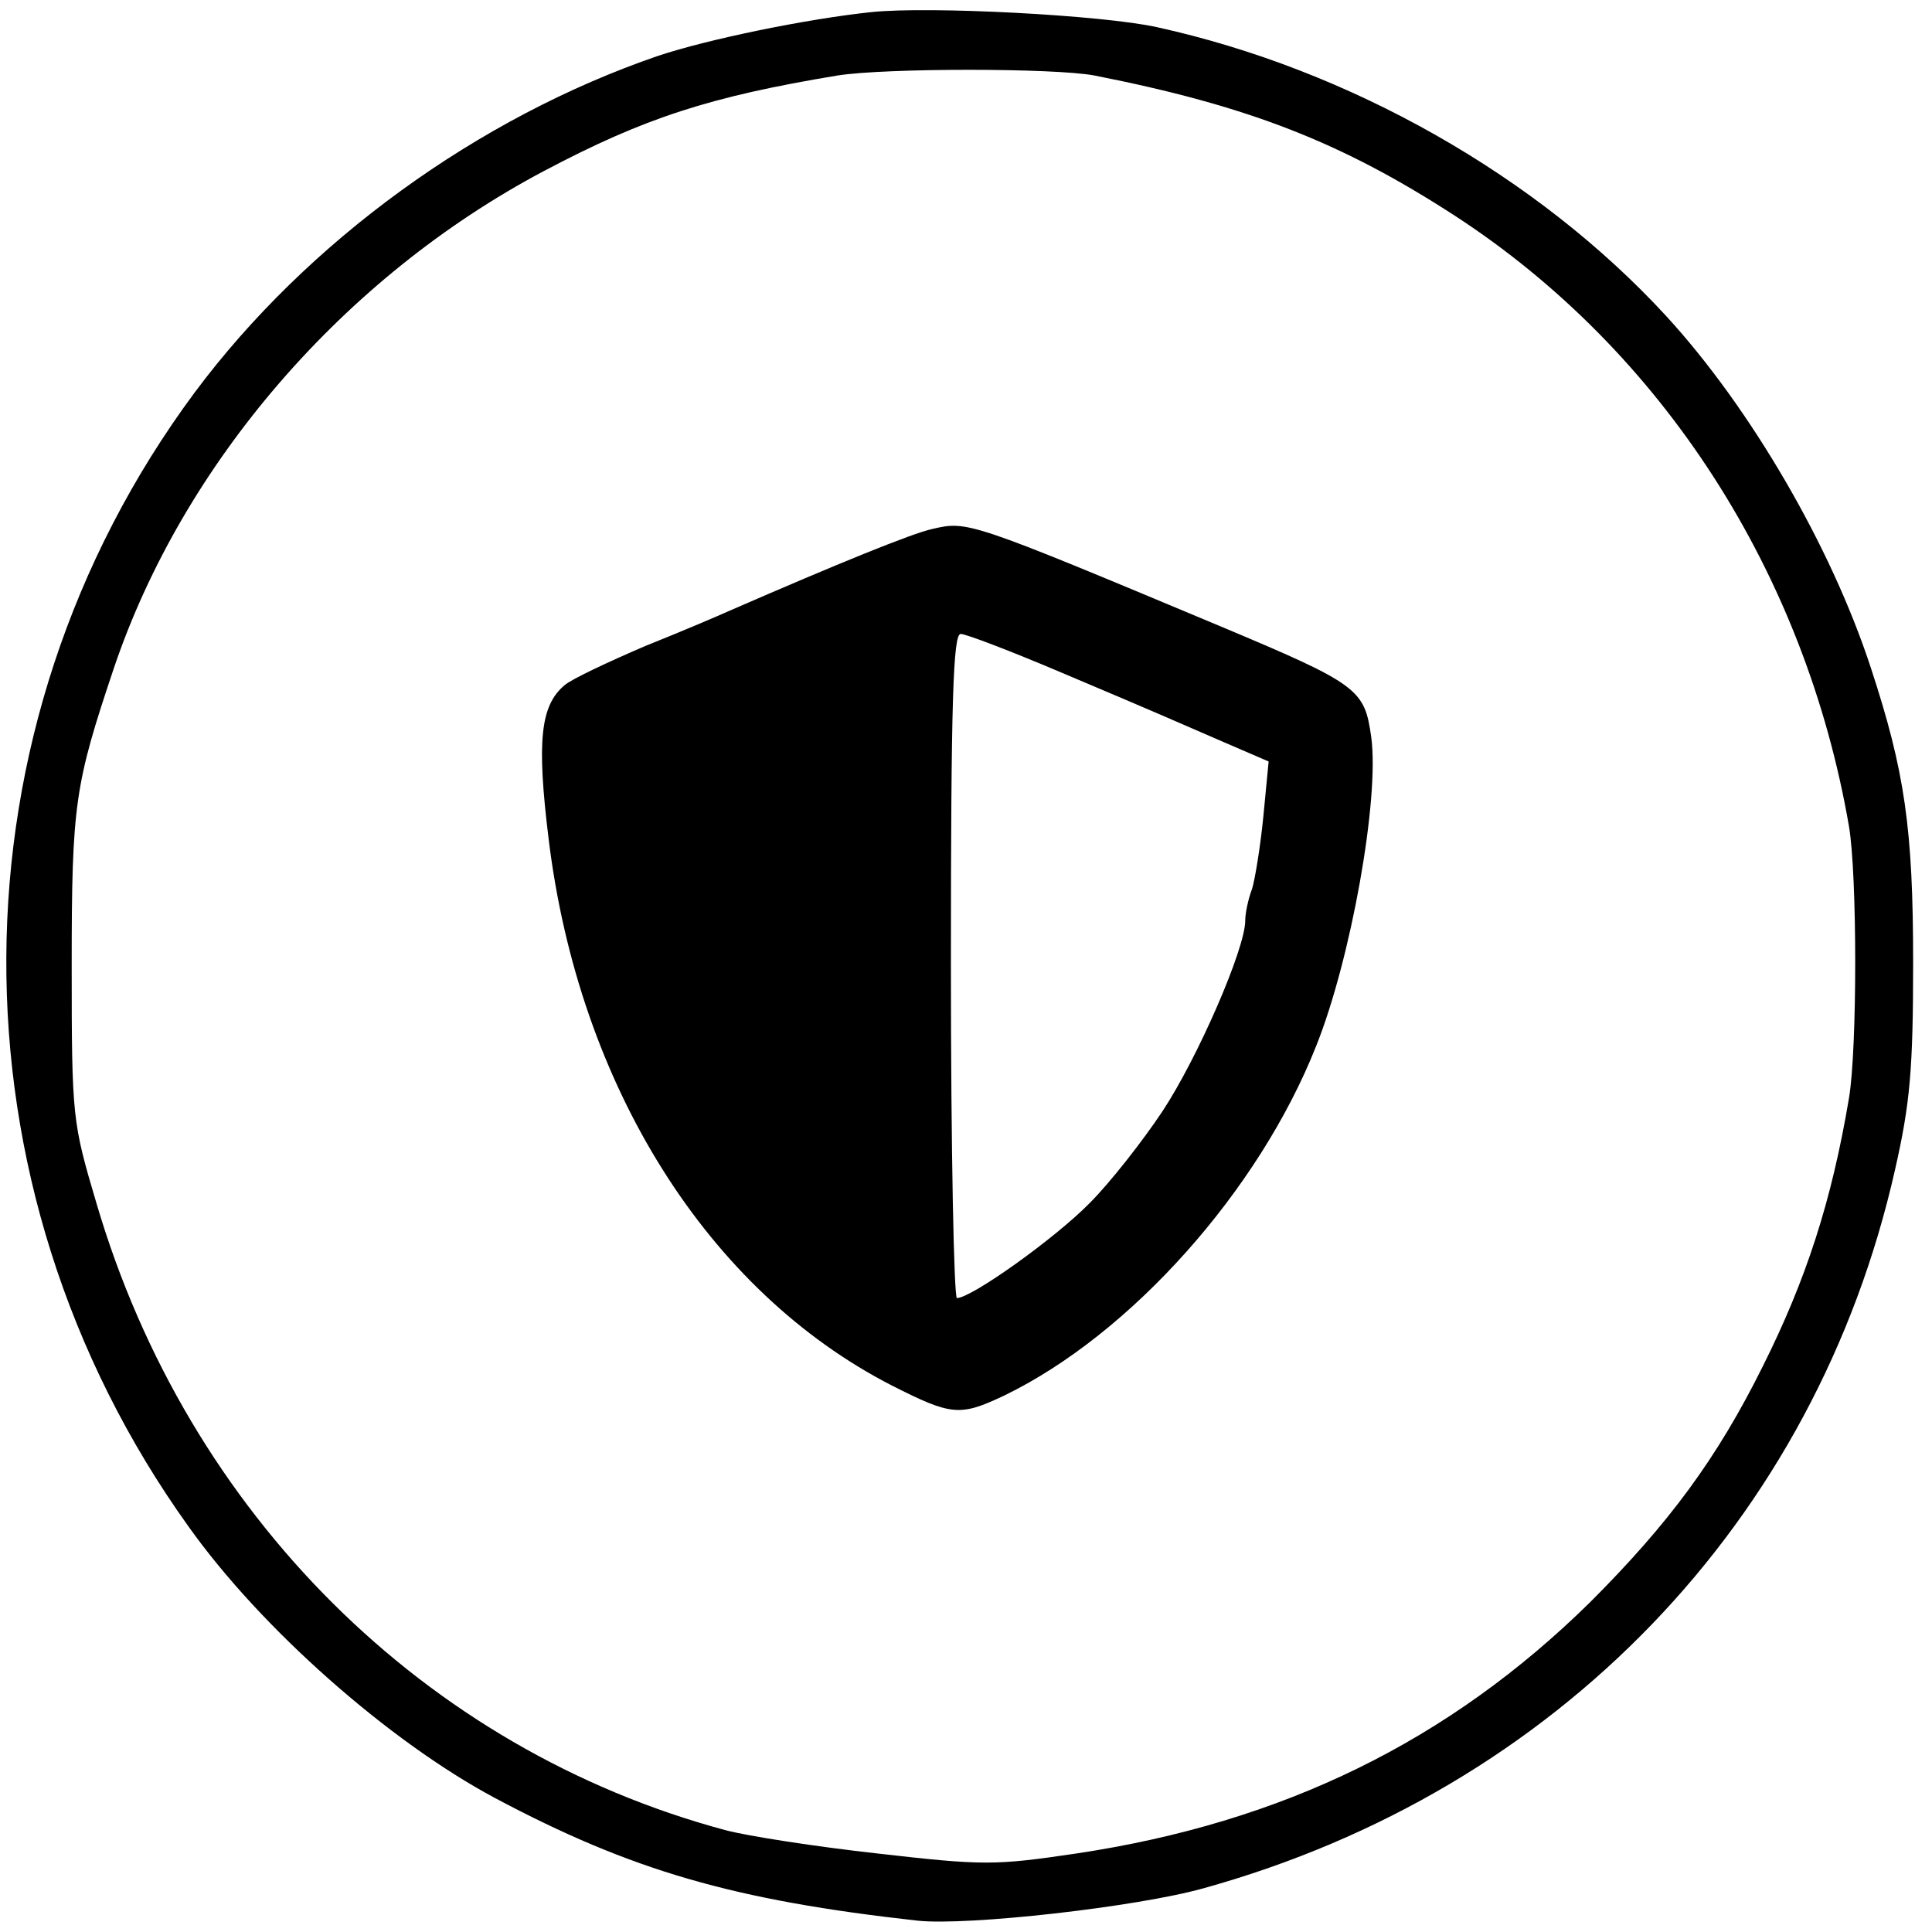
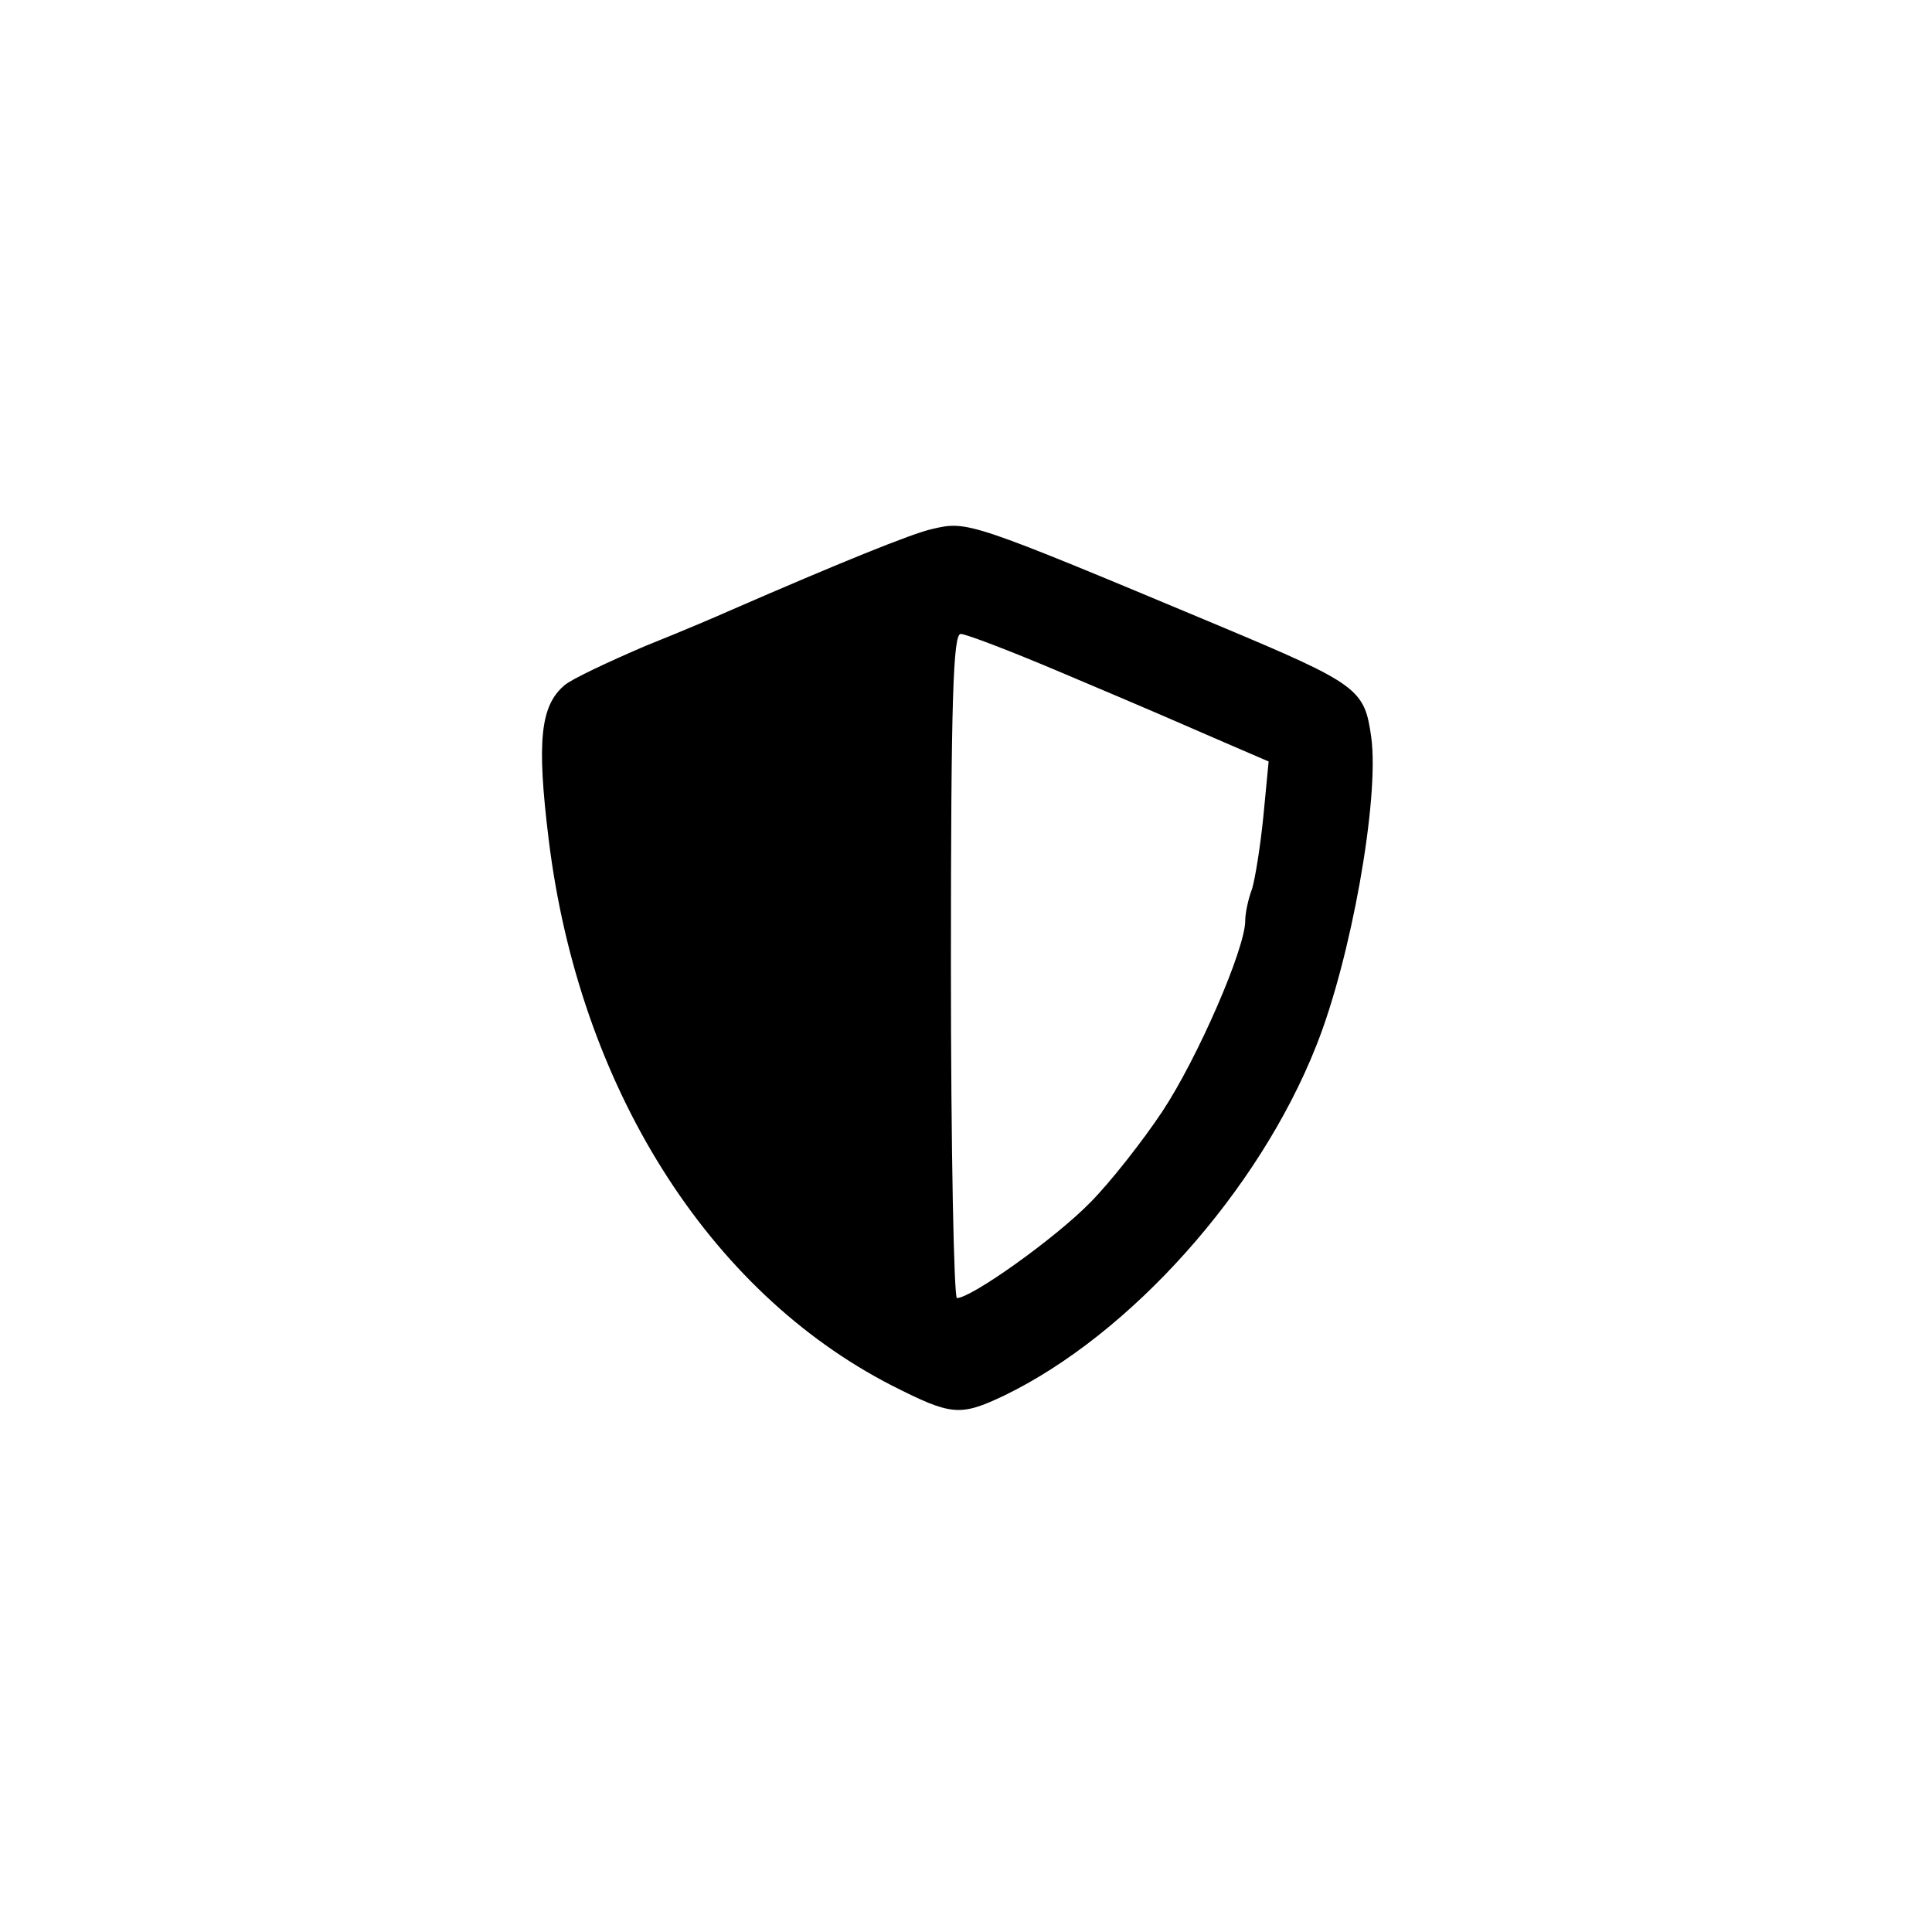
<svg xmlns="http://www.w3.org/2000/svg" version="1.0" width="256pt" height="256pt" viewBox="0 0 256 256" preserveAspectRatio="xMidYMid meet">
  <g transform="translate(0,256) scale(0.1,-0.1)" fill="#000000" stroke="none">
-     <path d="M1155 2544 c-86 -9 -217 -36 -283 -58 -239 -82 -465 -246 -614 -446 -330 -445 -333 -1050 -8 -1503 96 -135 265 -284 405 -359 182 -97 318 -136 561 -163 66 -7 290 18 379 43 468 130 811 486 916 952 20 88 24 133 24 275 0 177 -11 253 -56 390 -53 162 -160 345 -271 466 -171 186 -420 327 -675 383 -72 16 -301 28 -378 20z m295 -84 c203 -40 327 -88 478 -186 275 -179 464 -473 522 -809 11 -65 11 -295 0 -360 -23 -137 -57 -241 -114 -355 -61 -123 -125 -209 -229 -313 -187 -184 -407 -292 -681 -333 -108 -16 -123 -16 -263 0 -81 9 -172 23 -202 31 -398 107 -712 419 -833 830 -32 108 -33 113 -33 315 0 215 4 240 56 395 92 272 305 518 569 658 134 71 221 99 390 127 64 10 286 10 340 0z" />
    <path d="M1235 1859 c-27 -6 -123 -45 -270 -109 -11 -5 -60 -26 -110 -46 -49 -21 -98 -44 -107 -52 -32 -27 -37 -74 -21 -204 40 -327 211 -599 455 -724 79 -40 90 -41 149 -13 167 81 337 271 413 463 46 115 84 327 73 409 -9 64 -16 70 -202 148 -332 139 -333 139 -380 128z m171 -190 c142 -60 143 -61 217 -93 l58 -25 -7 -73 c-4 -40 -11 -83 -15 -96 -5 -13 -9 -32 -9 -42 0 -37 -63 -182 -110 -253 -26 -39 -69 -94 -96 -121 -46 -47 -157 -126 -176 -126 -4 0 -8 198 -8 440 0 355 3 440 13 440 7 0 67 -23 133 -51z" />
  </g>
</svg>